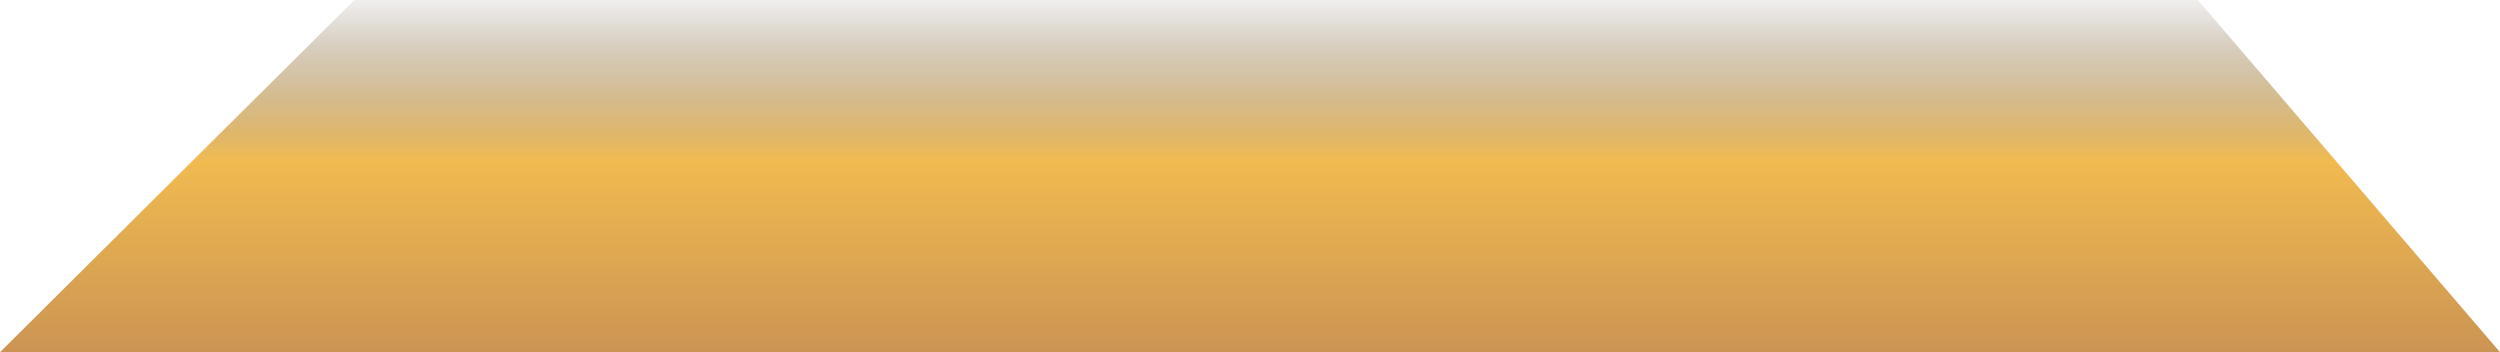
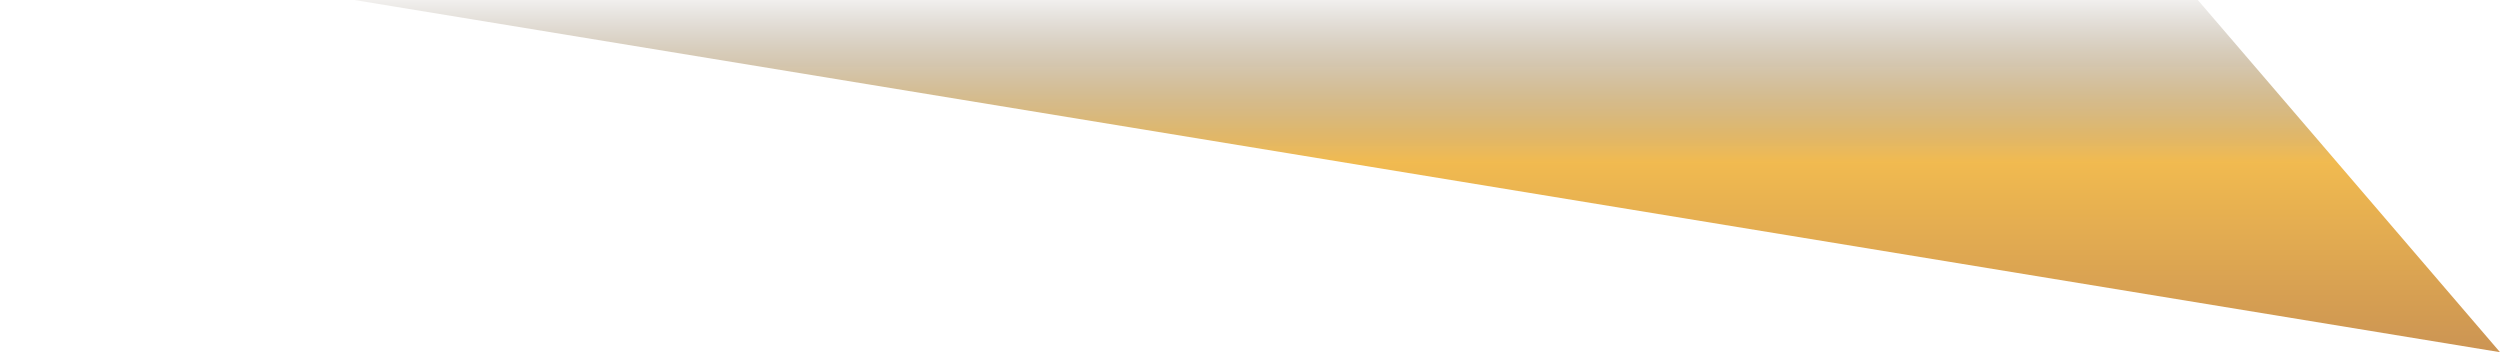
<svg xmlns="http://www.w3.org/2000/svg" width="2300" height="324" viewBox="0 0 2300 324" fill="none">
-   <path opacity="0.7" d="M326 0H2022L2300 324H0L326 0Z" fill="url(#paint0_linear_472_1500)" />
+   <path opacity="0.7" d="M326 0H2022L2300 324L326 0Z" fill="url(#paint0_linear_472_1500)" />
  <defs>
    <linearGradient id="paint0_linear_472_1500" x1="1150" y1="0" x2="1150" y2="324" gradientUnits="userSpaceOnUse">
      <stop stop-color="#311A00" stop-opacity="0.1" />
      <stop offset="0.462" stop-color="#EB9D05" />
      <stop offset="1" stop-color="#B6670A" />
    </linearGradient>
  </defs>
</svg>